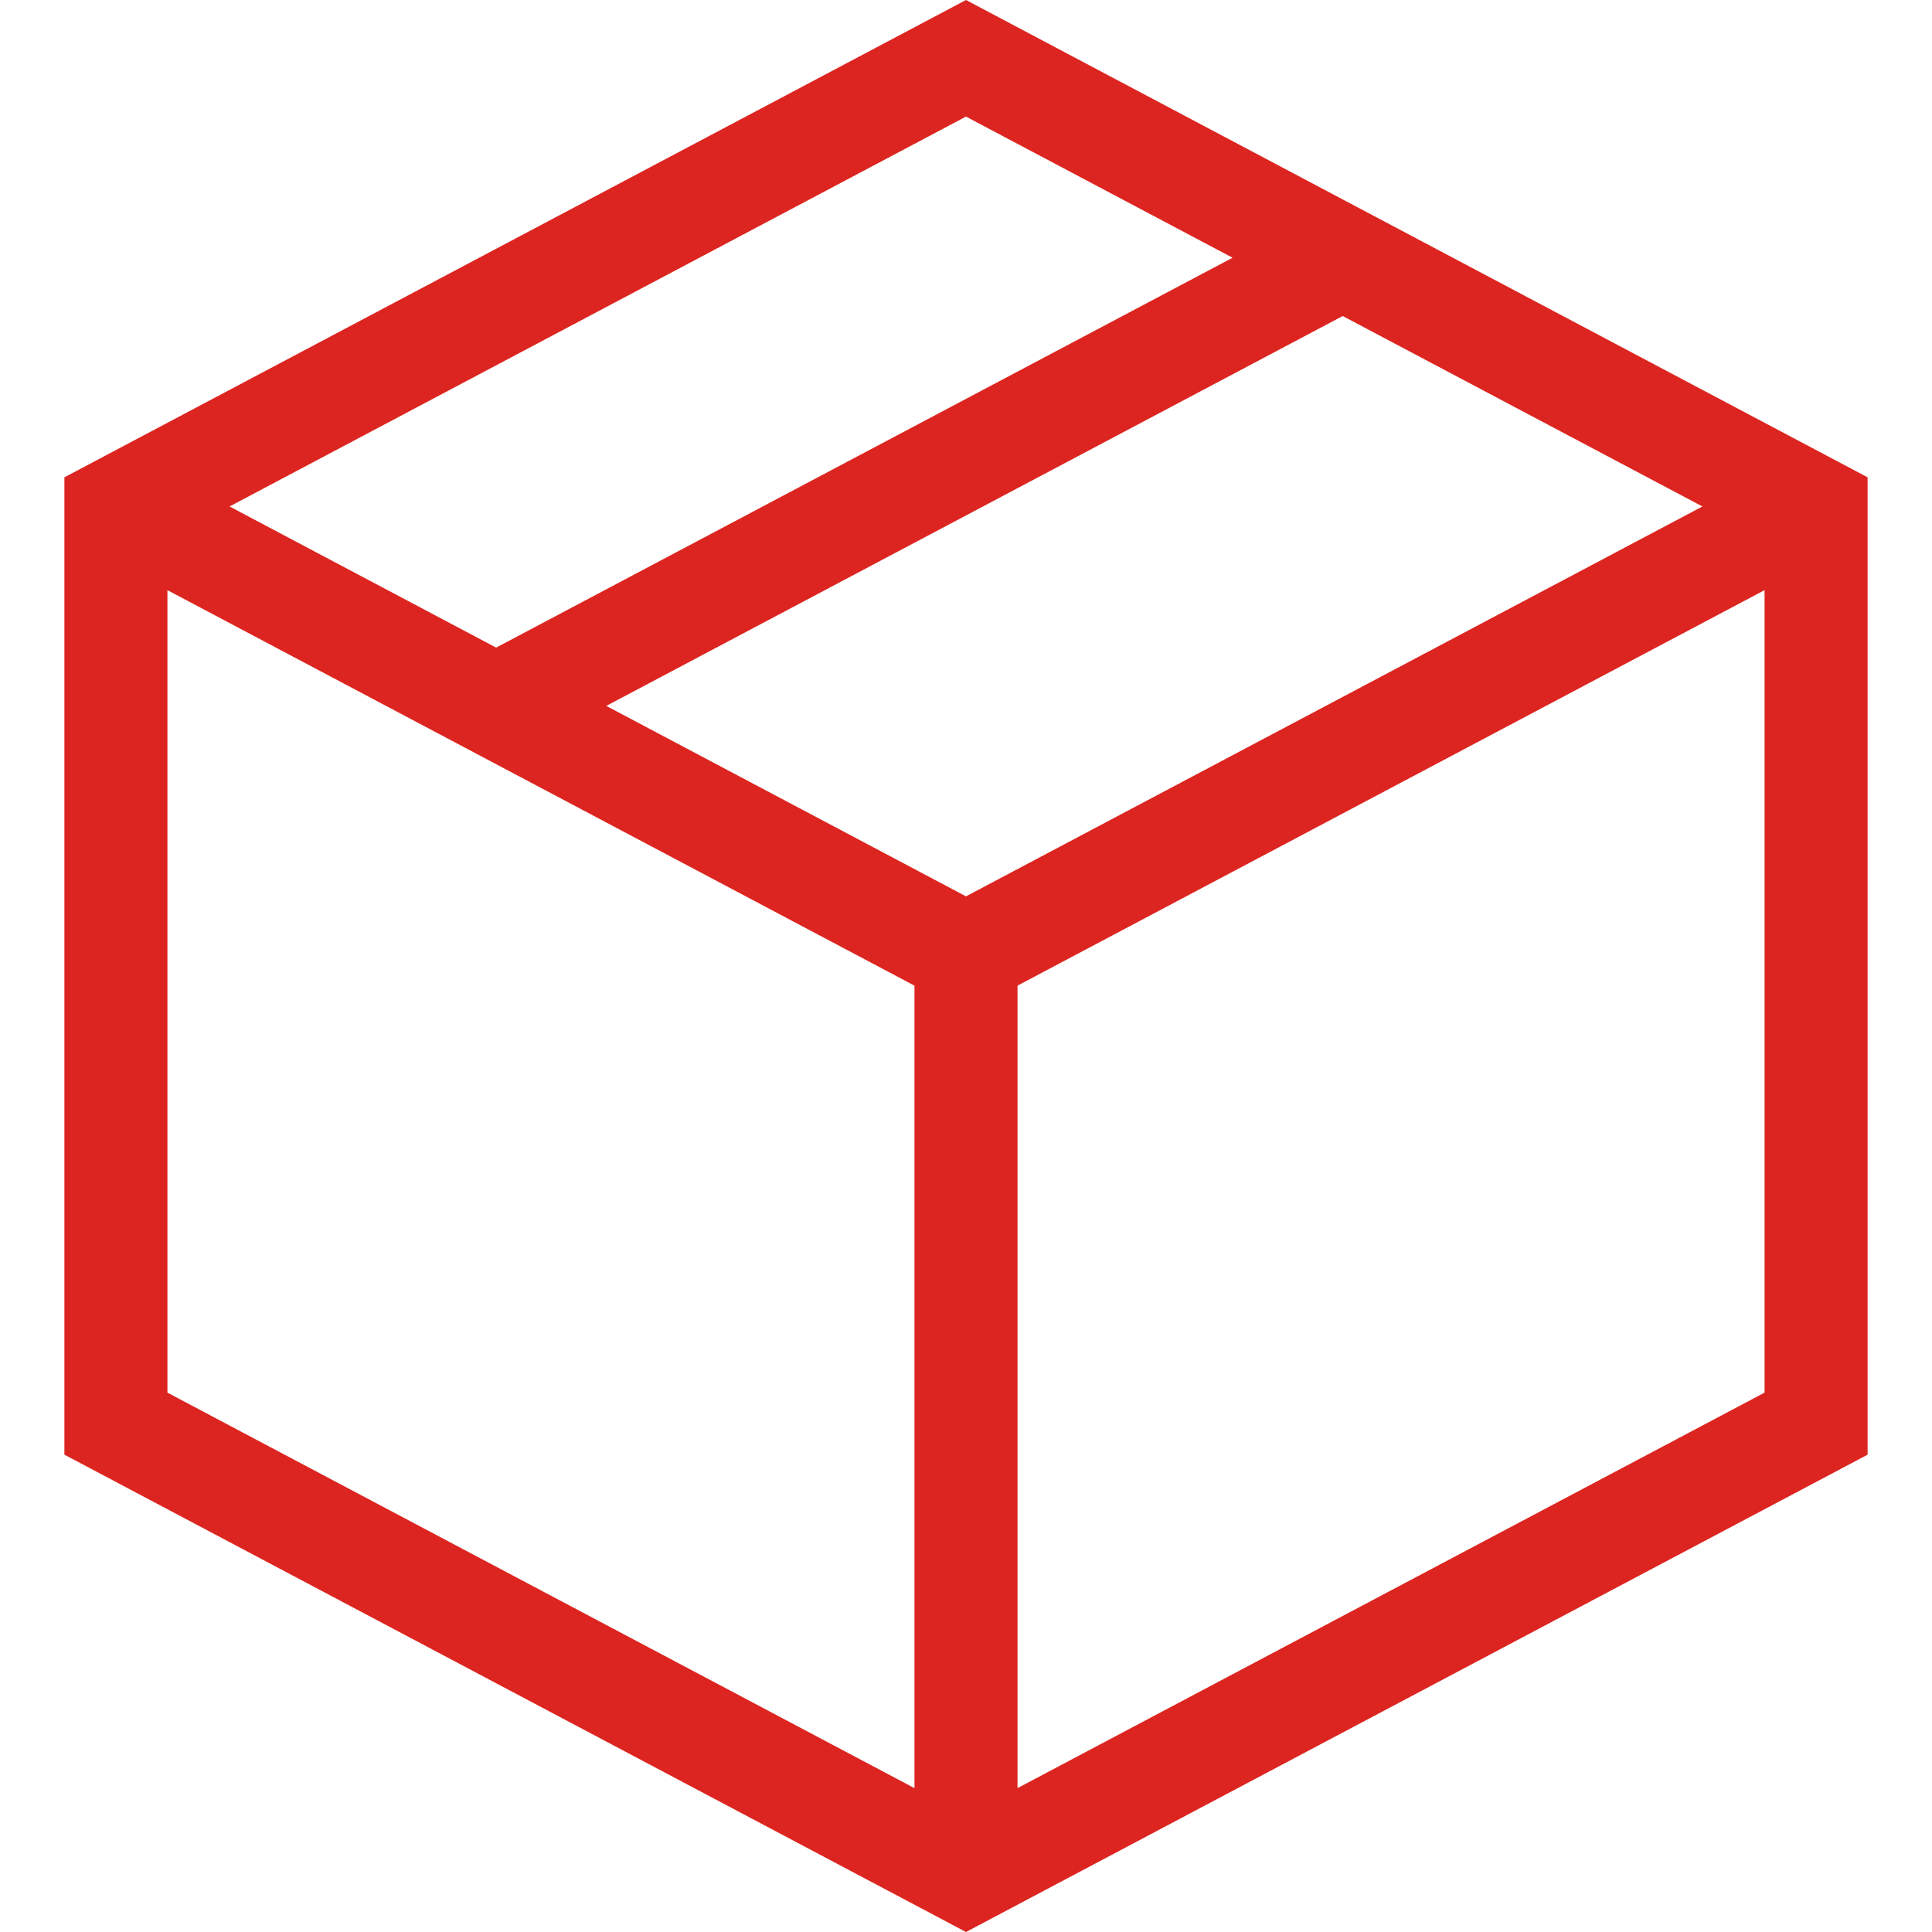
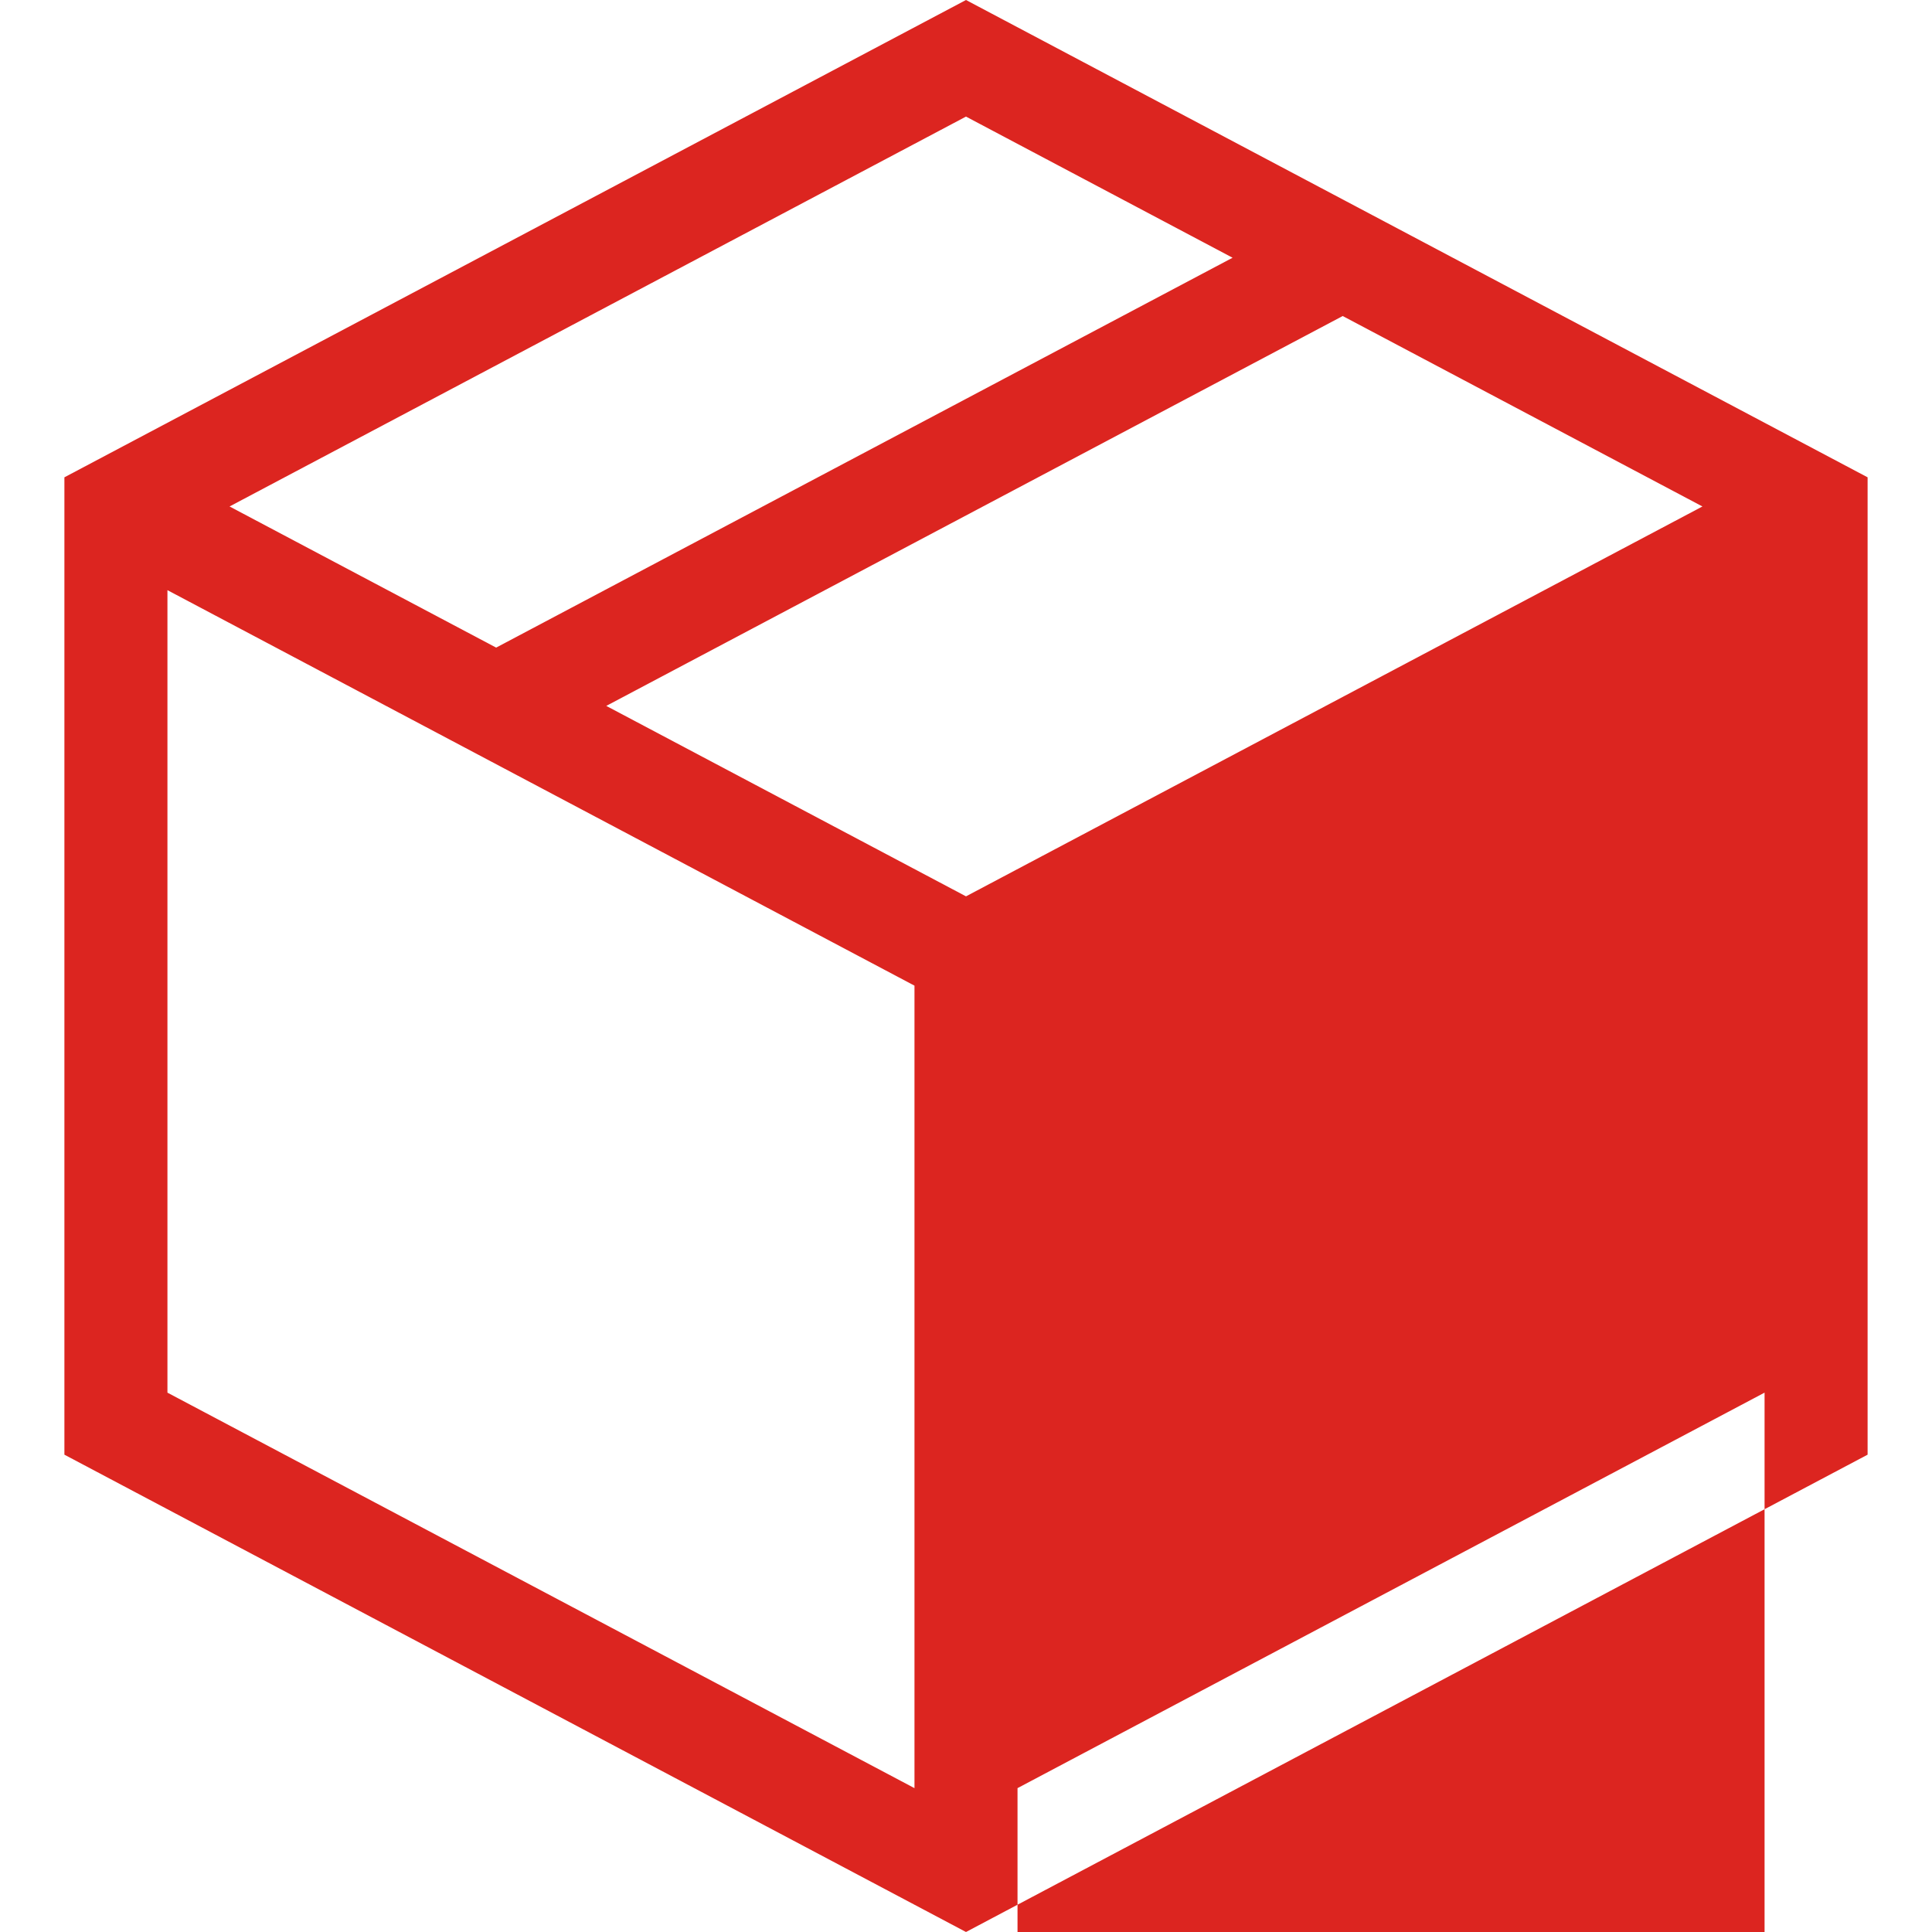
<svg xmlns="http://www.w3.org/2000/svg" id="uuid-48ee6563-98ae-4431-a470-a0b91154d335" viewBox="0 0 150 150">
-   <path d="M75,0L5,37.059v75.882l70,37.059,70-37.059V37.059L75,0ZM75,69.592l-27.929-14.786,57.177-30.27,27.929,14.786-57.176,30.27ZM95.698,20.01l-57.177,30.27-20.698-10.958,57.176-30.27,20.698,10.958ZM13,45.82l58,30.706v62.305l-58-30.706v-62.304ZM79,138.83v-62.305l58-30.706v62.304l-58,30.706Z" fill="#dc2520" />
+   <path d="M75,0L5,37.059v75.882l70,37.059,70-37.059V37.059L75,0ZM75,69.592l-27.929-14.786,57.177-30.27,27.929,14.786-57.176,30.27ZM95.698,20.01l-57.177,30.27-20.698-10.958,57.176-30.27,20.698,10.958ZM13,45.82l58,30.706v62.305l-58-30.706v-62.304ZM79,138.83l58-30.706v62.304l-58,30.706Z" fill="#dc2520" />
</svg>